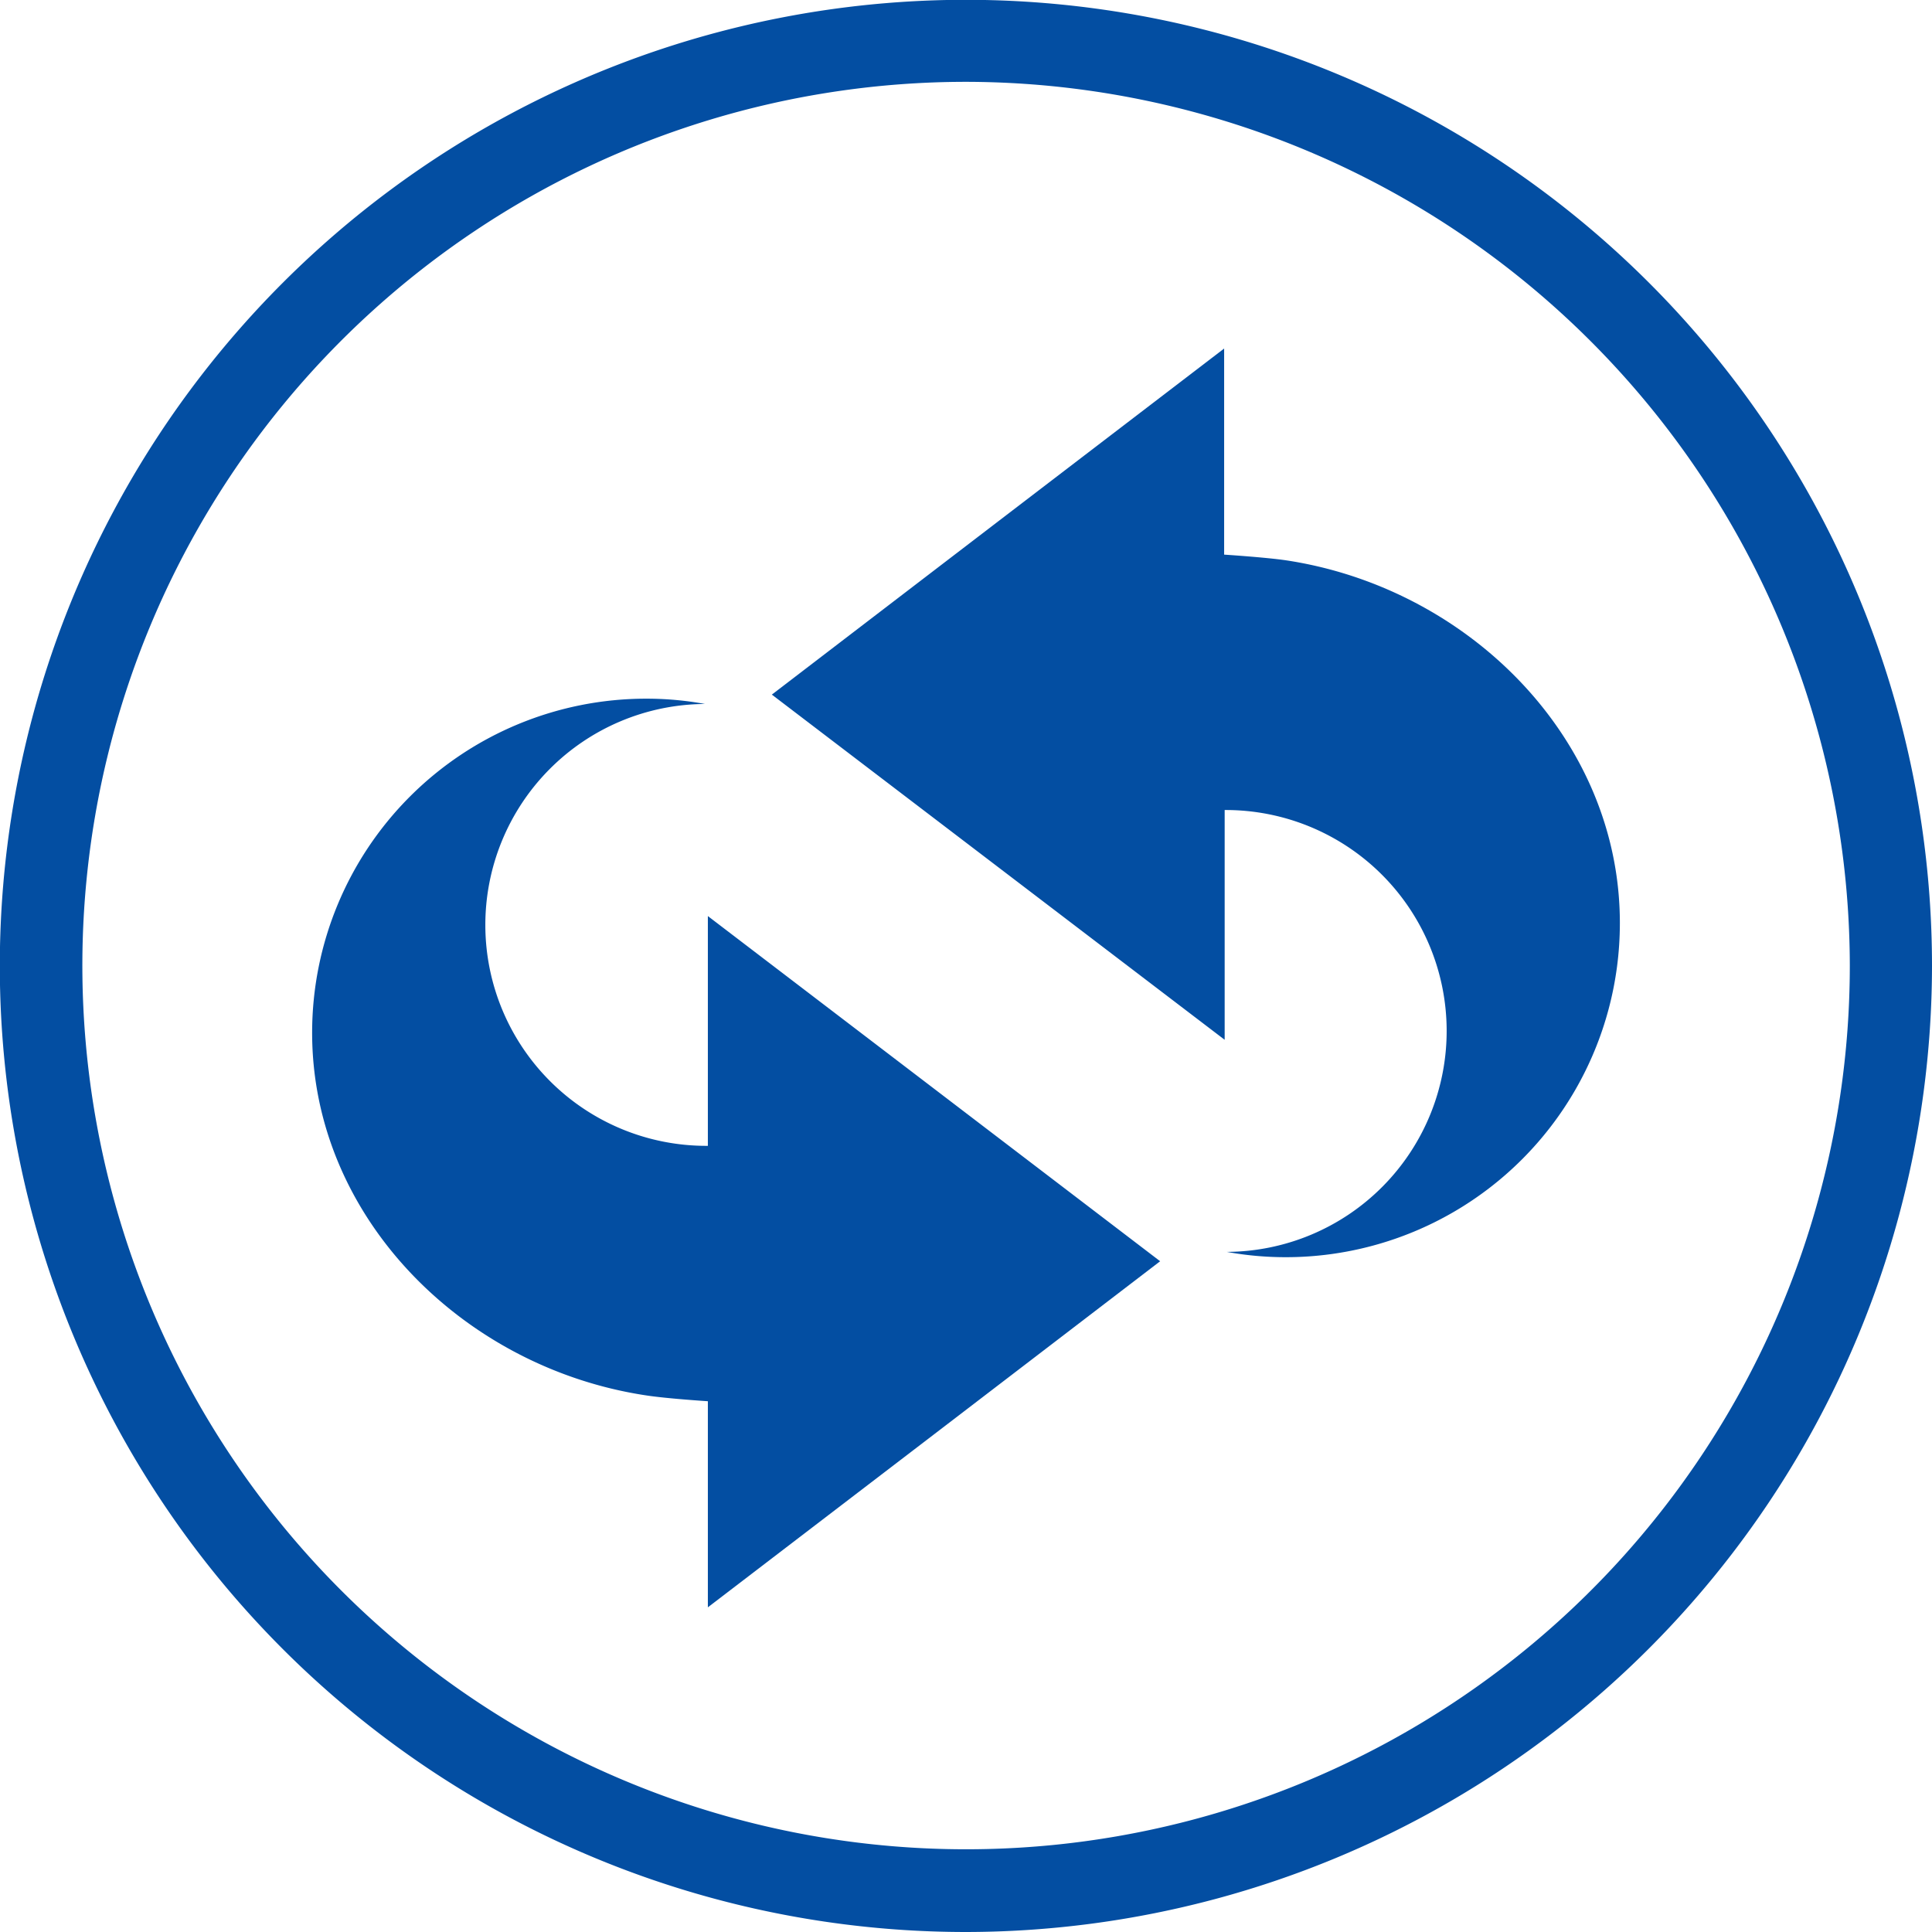
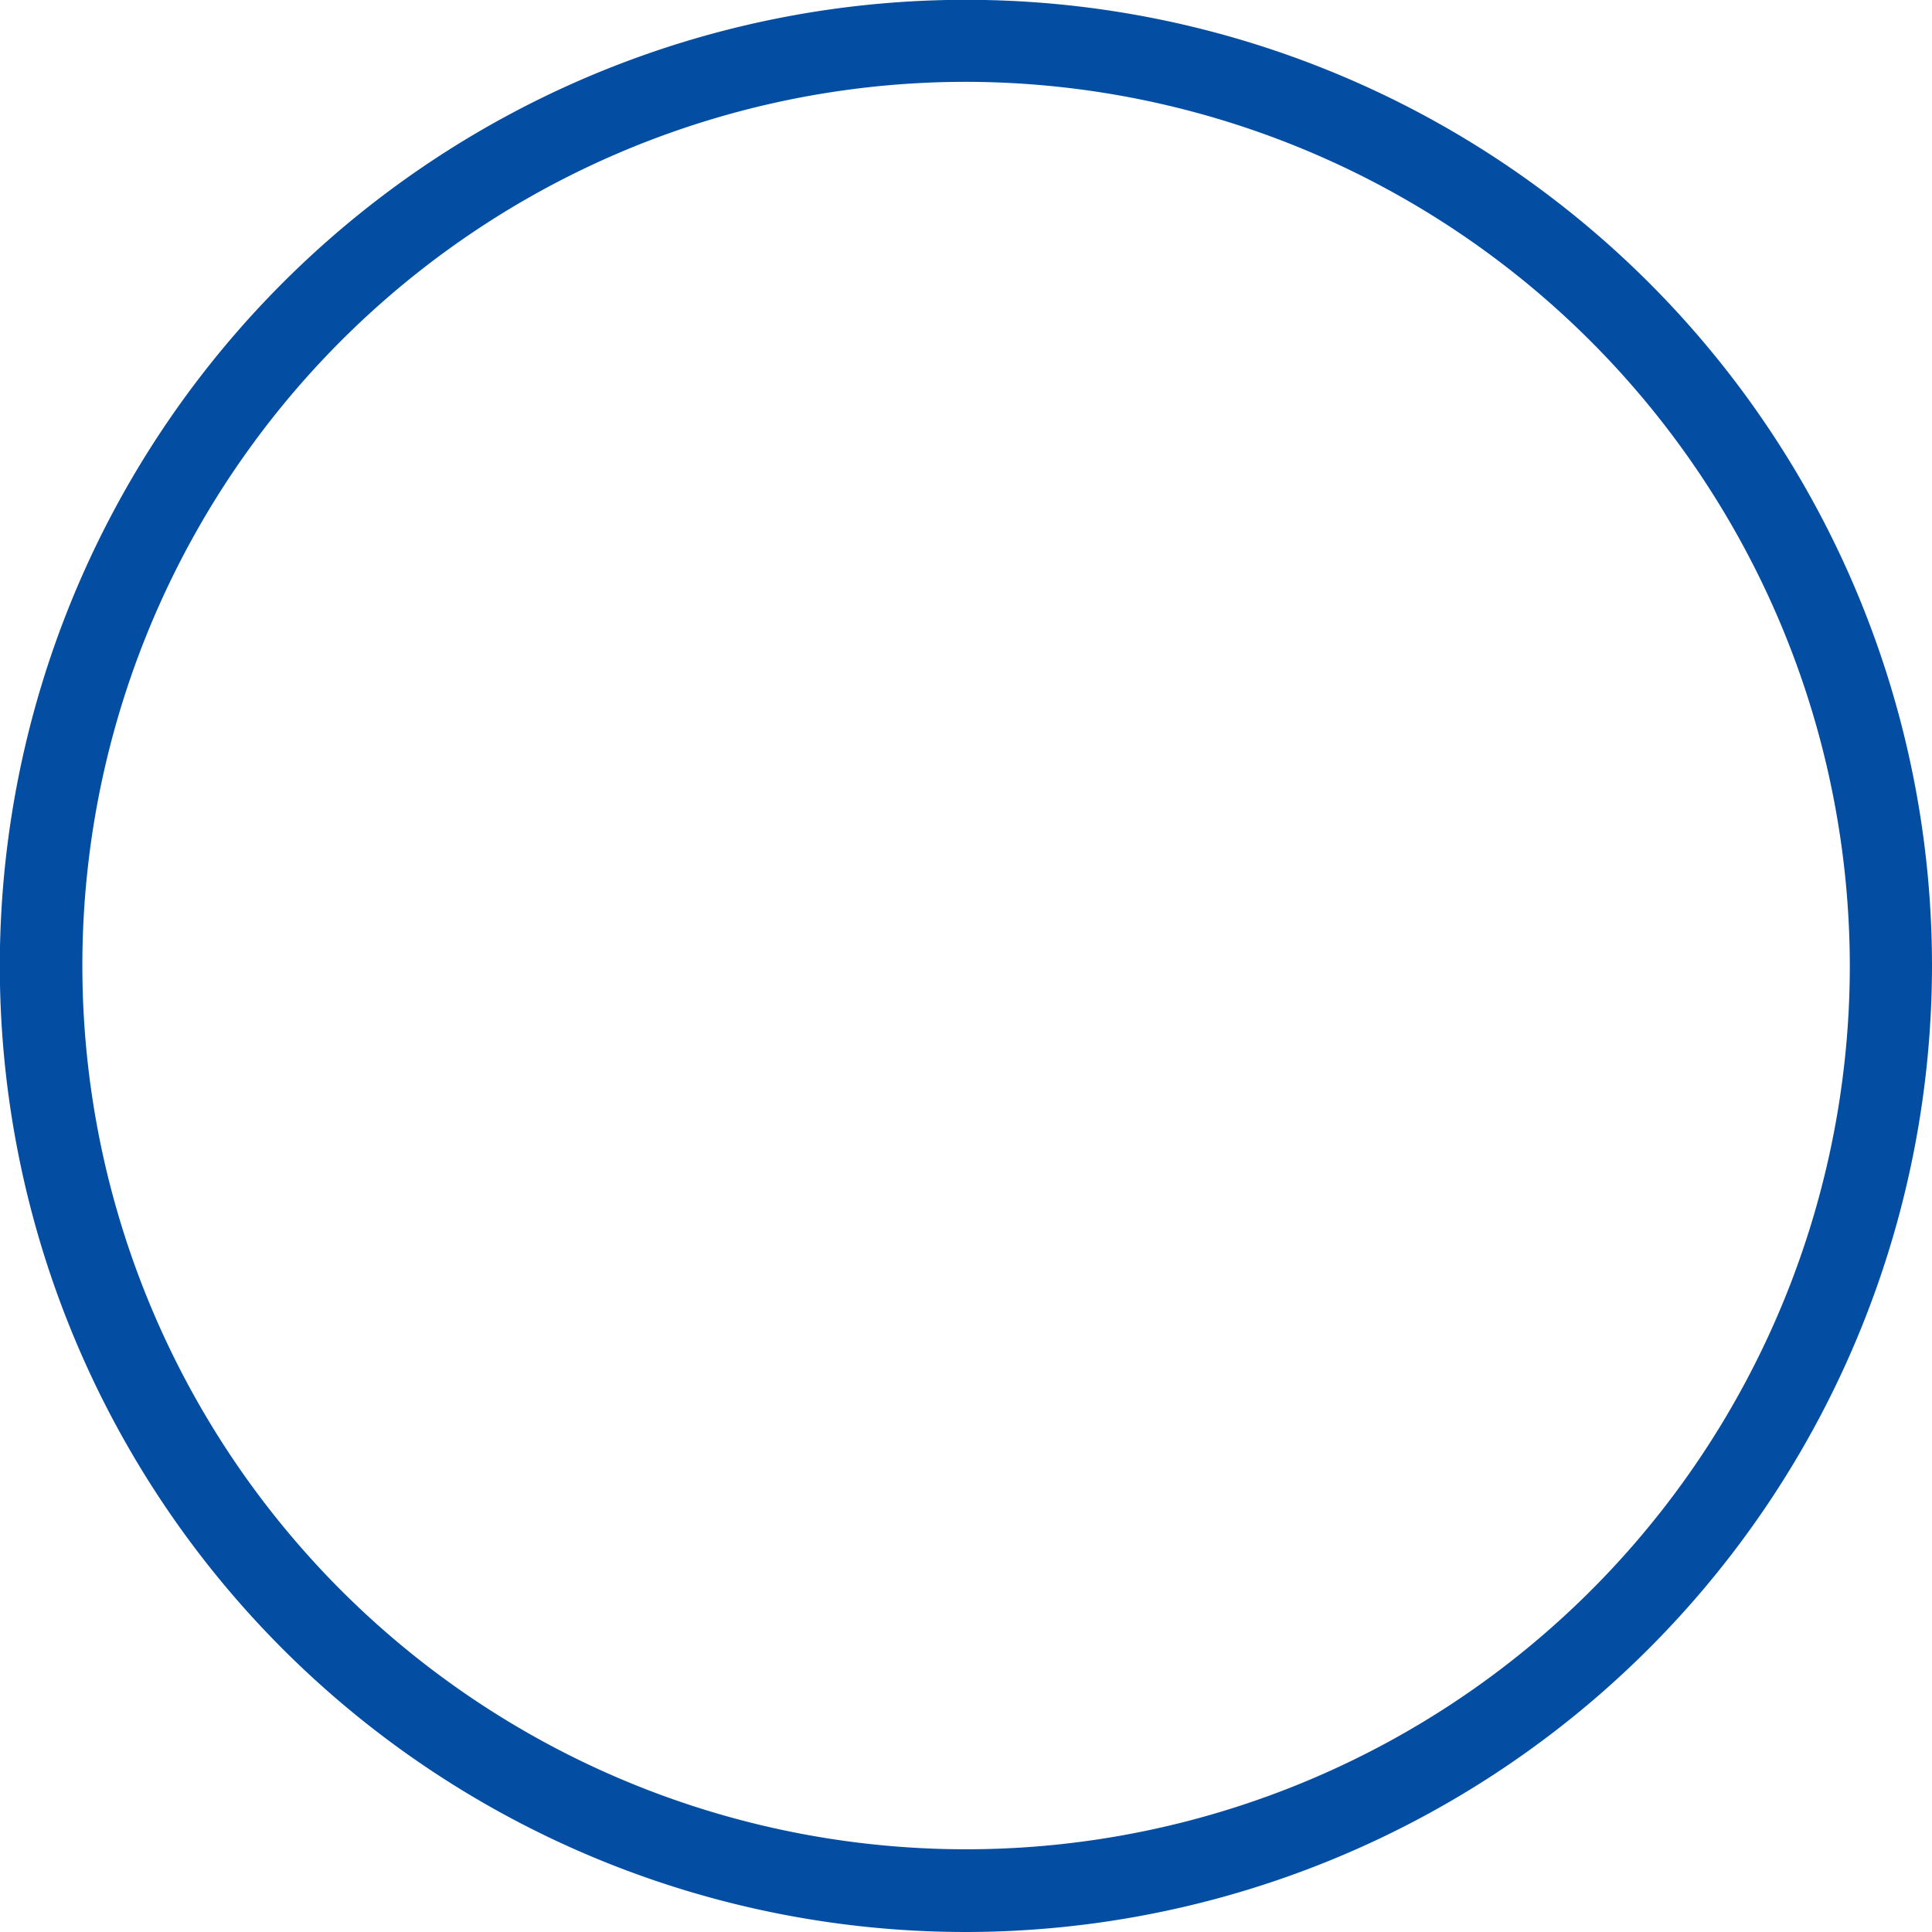
<svg xmlns="http://www.w3.org/2000/svg" viewBox="0 0 109.31 109.31">
  <defs>
    <style>.cls-1{fill:#034ea2;}</style>
  </defs>
  <title>umtausch-garantie</title>
  <g id="Ebene_2" data-name="Ebene 2">
    <g id="Ebene_1-2" data-name="Ebene 1">
      <path class="cls-1" d="M54.66,109.31a54.66,54.66,0,1,1,54.65-54.65,54.72,54.72,0,0,1-54.65,54.65m0-104.68a50,50,0,1,0,50,50,50.08,50.08,0,0,0-50-50" />
-       <path class="cls-1" d="M91.65,52.22a18.9,18.9,0,0,1-18.9,18.91,18.52,18.52,0,0,1-3.34-.3,12.5,12.5,0,0,0-.12-25h0v13L43.67,39.3l12.79-9.79,12.8-9.79V31.38s2.32.15,3.49.32c10.32,1.55,18.9,10.08,18.9,20.52M40.05,64.83v-13L65.64,71.36,52.85,81.15l-12.8,9.79V79.28s-2.33-.15-3.49-.33c-10.32-1.55-18.9-10.07-18.9-20.52a18.9,18.9,0,0,1,18.9-18.9,18.41,18.41,0,0,1,3.33.3,12.5,12.5,0,0,0,.14,25Z" />
    </g>
  </g>
</svg>